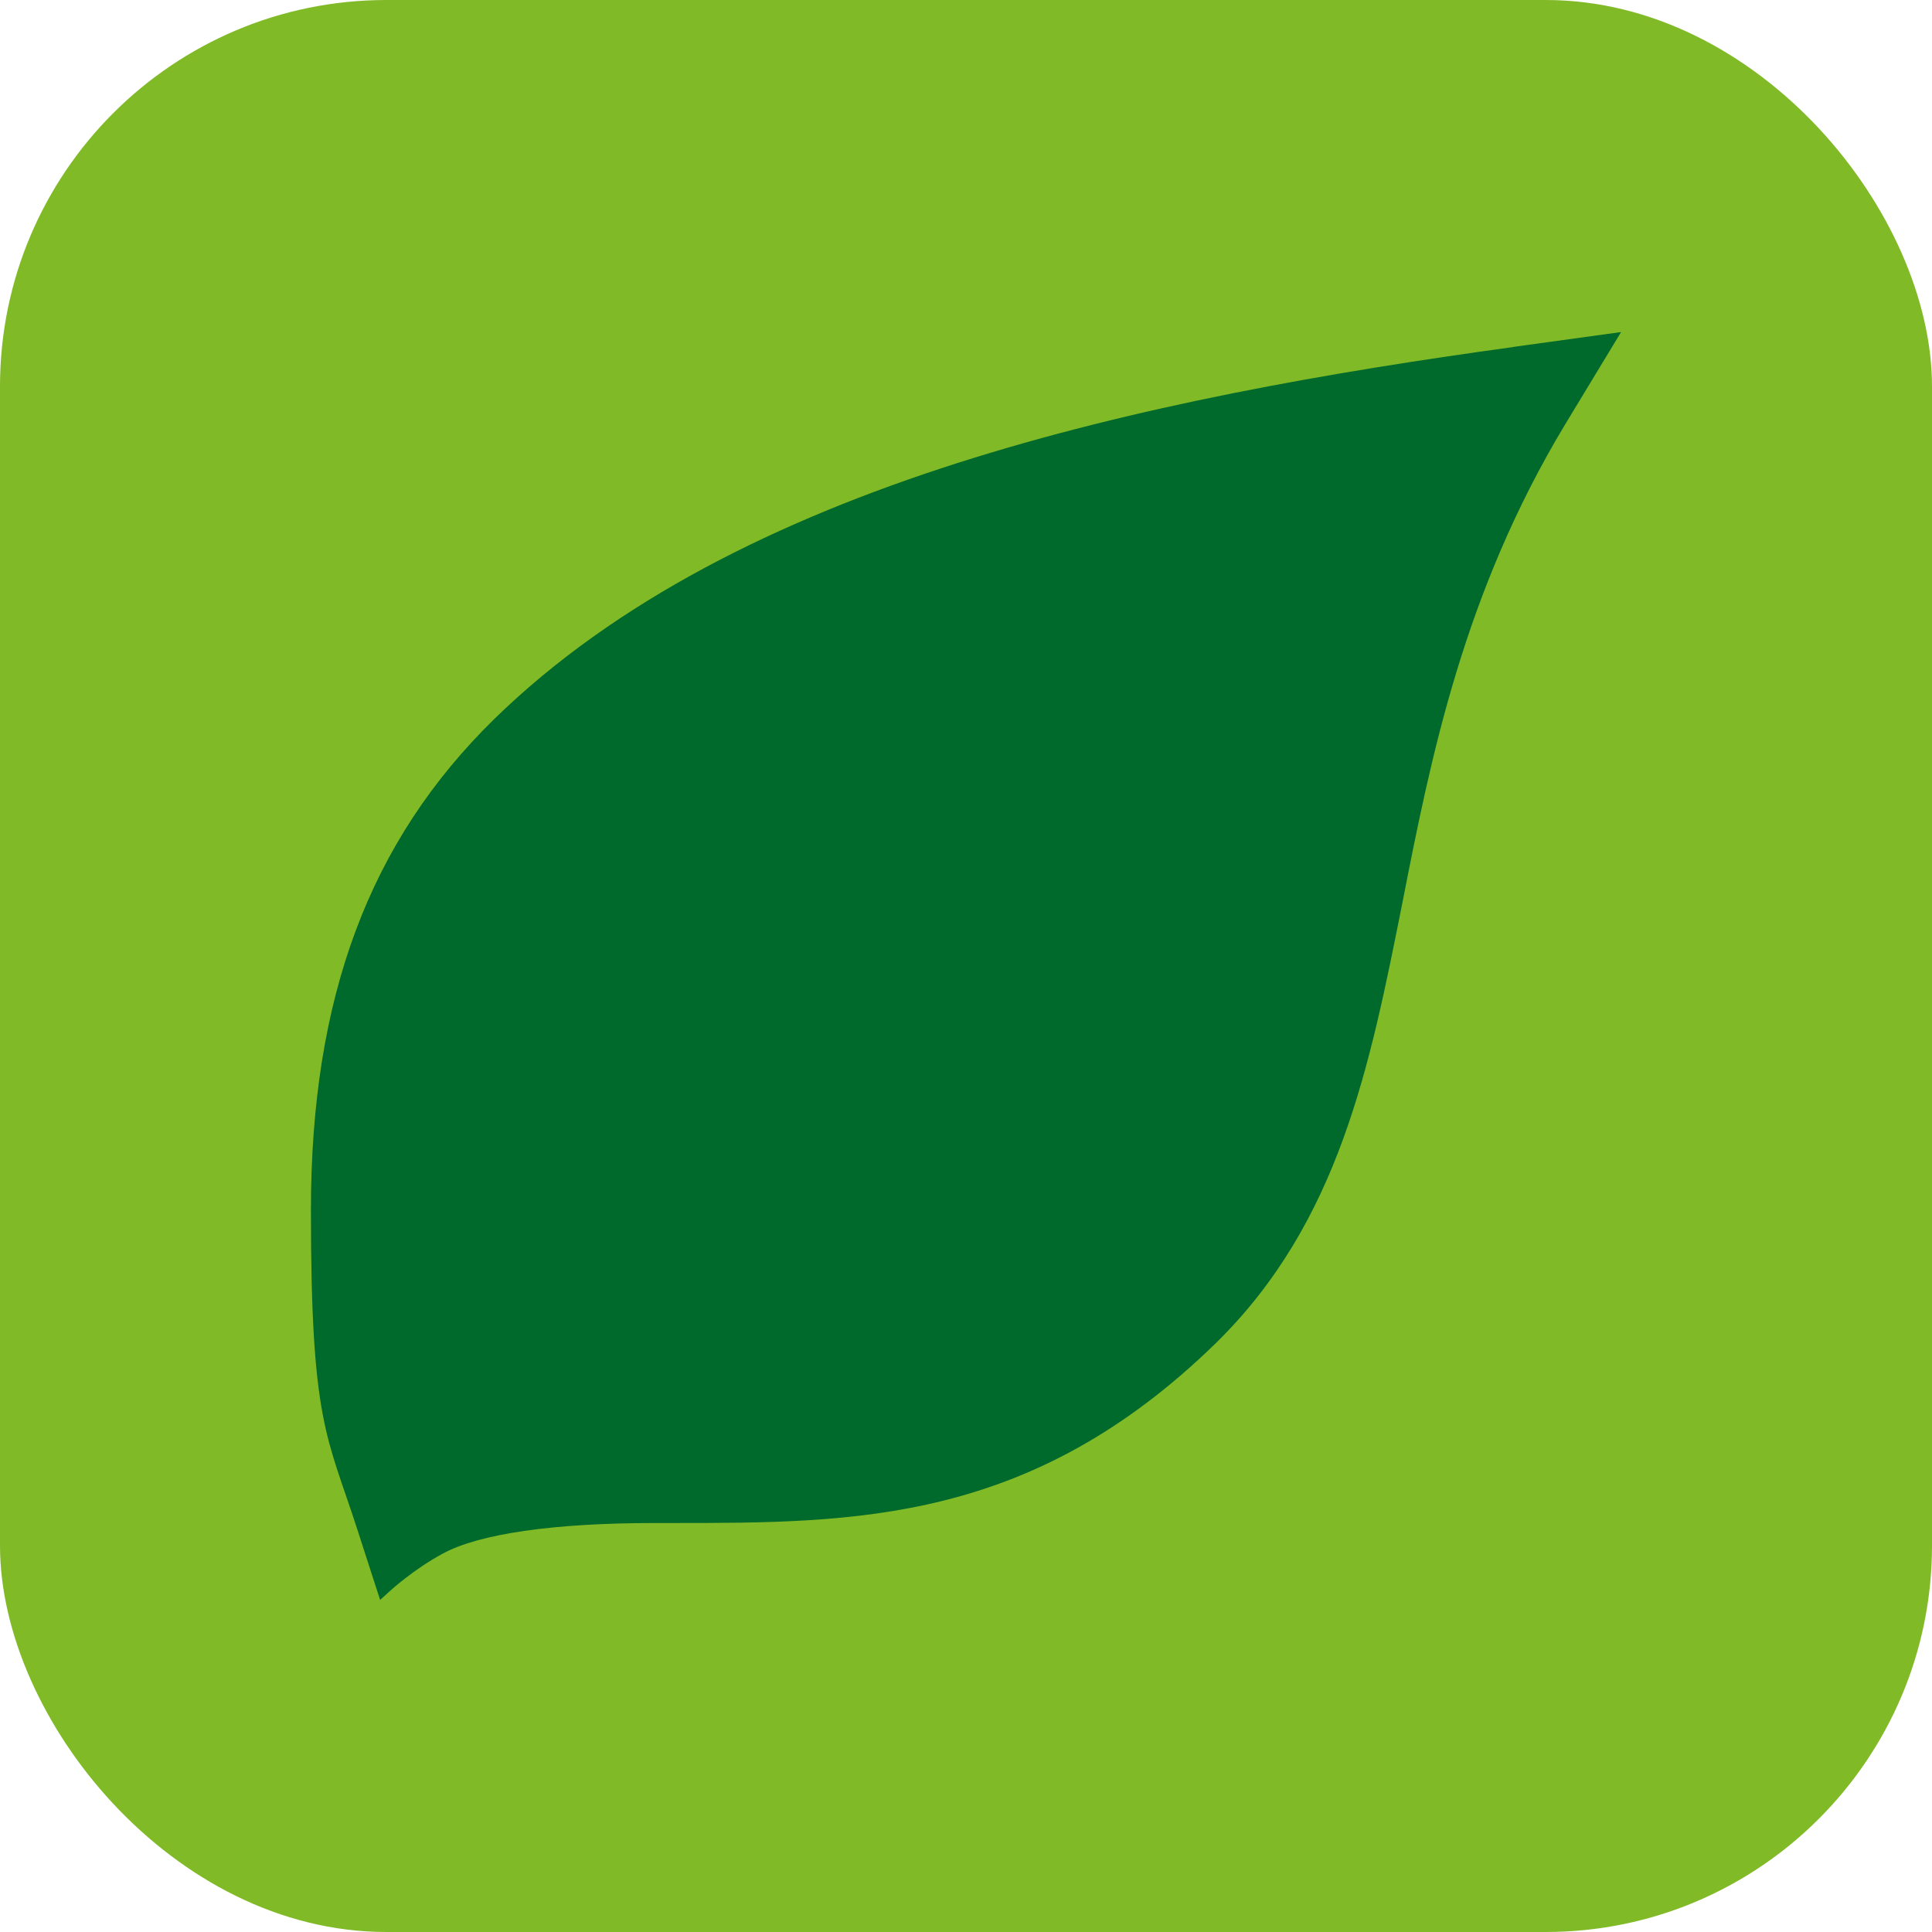
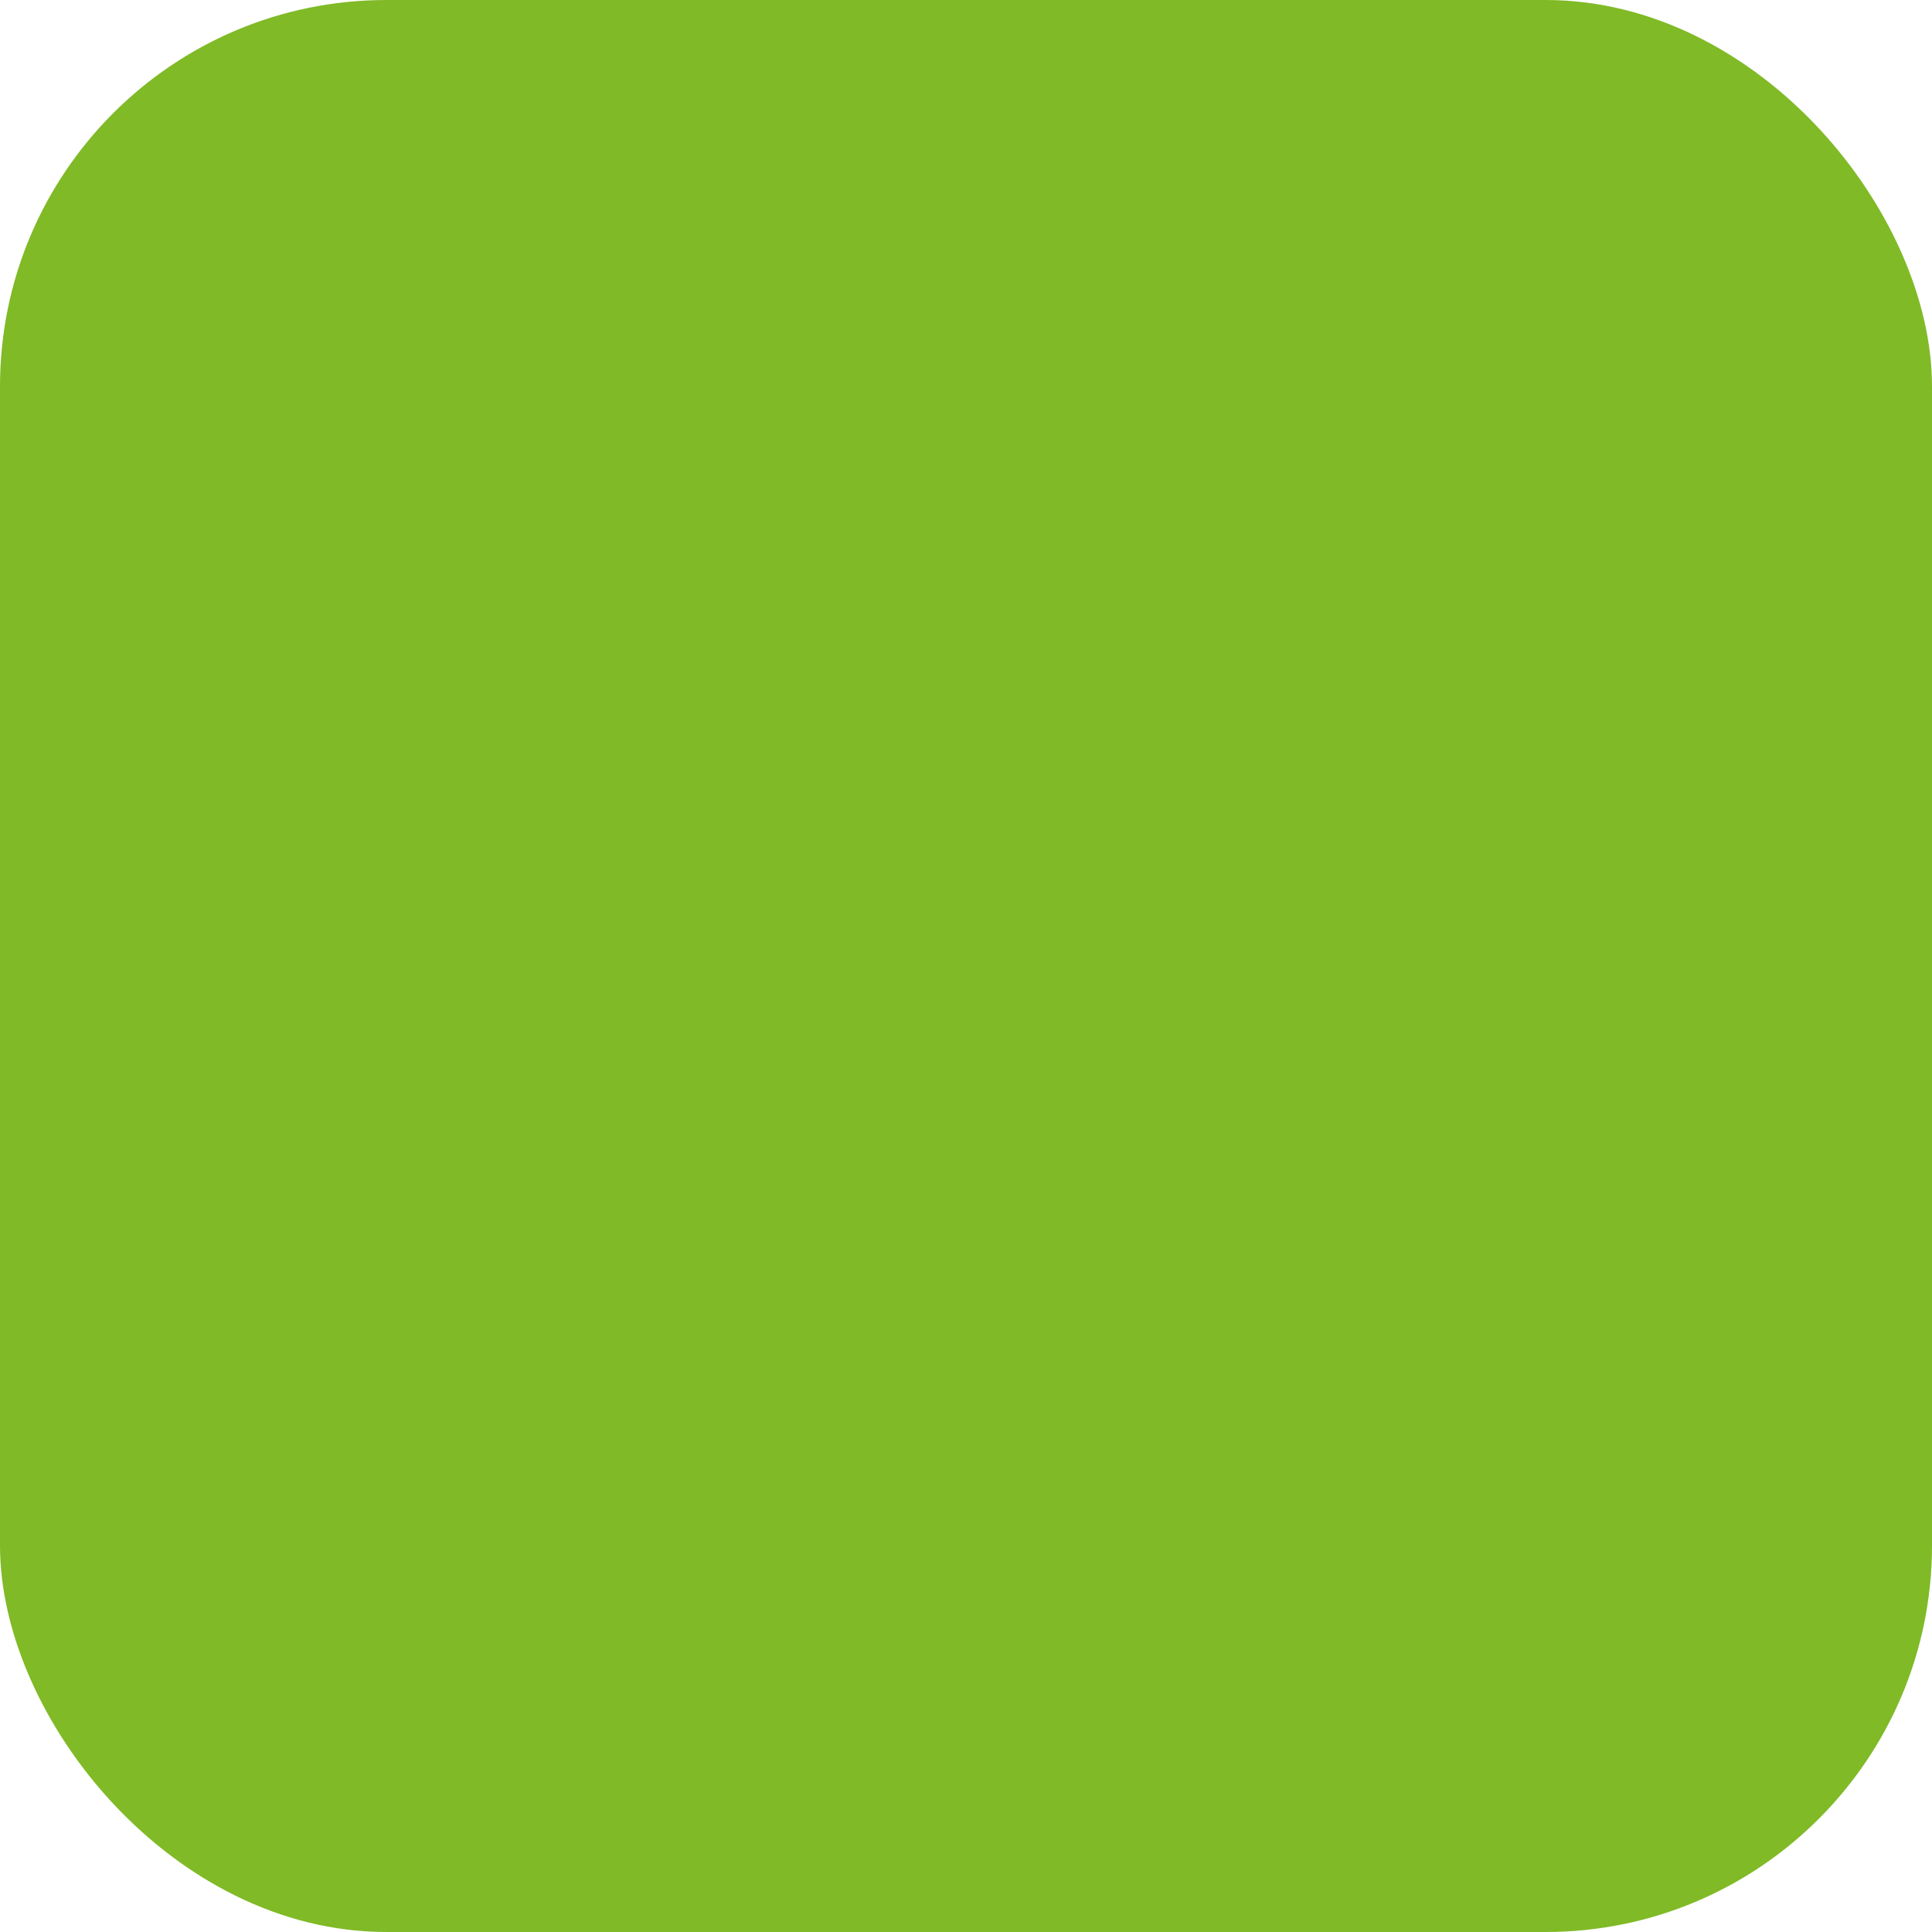
<svg xmlns="http://www.w3.org/2000/svg" version="1.1" width="1000" height="1000">
  <g clip-path="url(#SvgjsClipPath1049)">
    <rect width="1000" height="1000" fill="#80ba27" />
    <g transform="matrix(21.875,0,0,21.875,150,150)">
      <svg version="1.1" width="32" height="32">
        <svg width="32" height="32" viewBox="0 0 32 32">
-           <path fill="#00692C" d="M28.95,1.354 C20.248,2.551 10.581,4.556 4.842,10.152 C1.879,13.051 0.5,16.742 0.5,21.781 C0.5,26.82 0.879,27.107 1.603,29.348 L2.137,31 L2.378,30.781 C2.378,30.781 2.93,30.275 3.619,29.904 C4.481,29.433 6.255,29.18 8.633,29.18 L9.03,29.18 C13.407,29.18 17.542,29.18 21.902,24.933 C24.831,22.067 25.555,18.376 26.33,14.483 C27.003,11.045 27.778,7.169 30.173,3.191 L31.5,1 L28.932,1.354 L28.95,1.354 Z" />
-         </svg>
+           </svg>
      </svg>
    </g>
  </g>
  <defs>
    <clipPath id="SvgjsClipPath1049">
      <rect width="1000" height="1000" x="0" y="0" rx="200" ry="200" />
    </clipPath>
  </defs>
</svg>